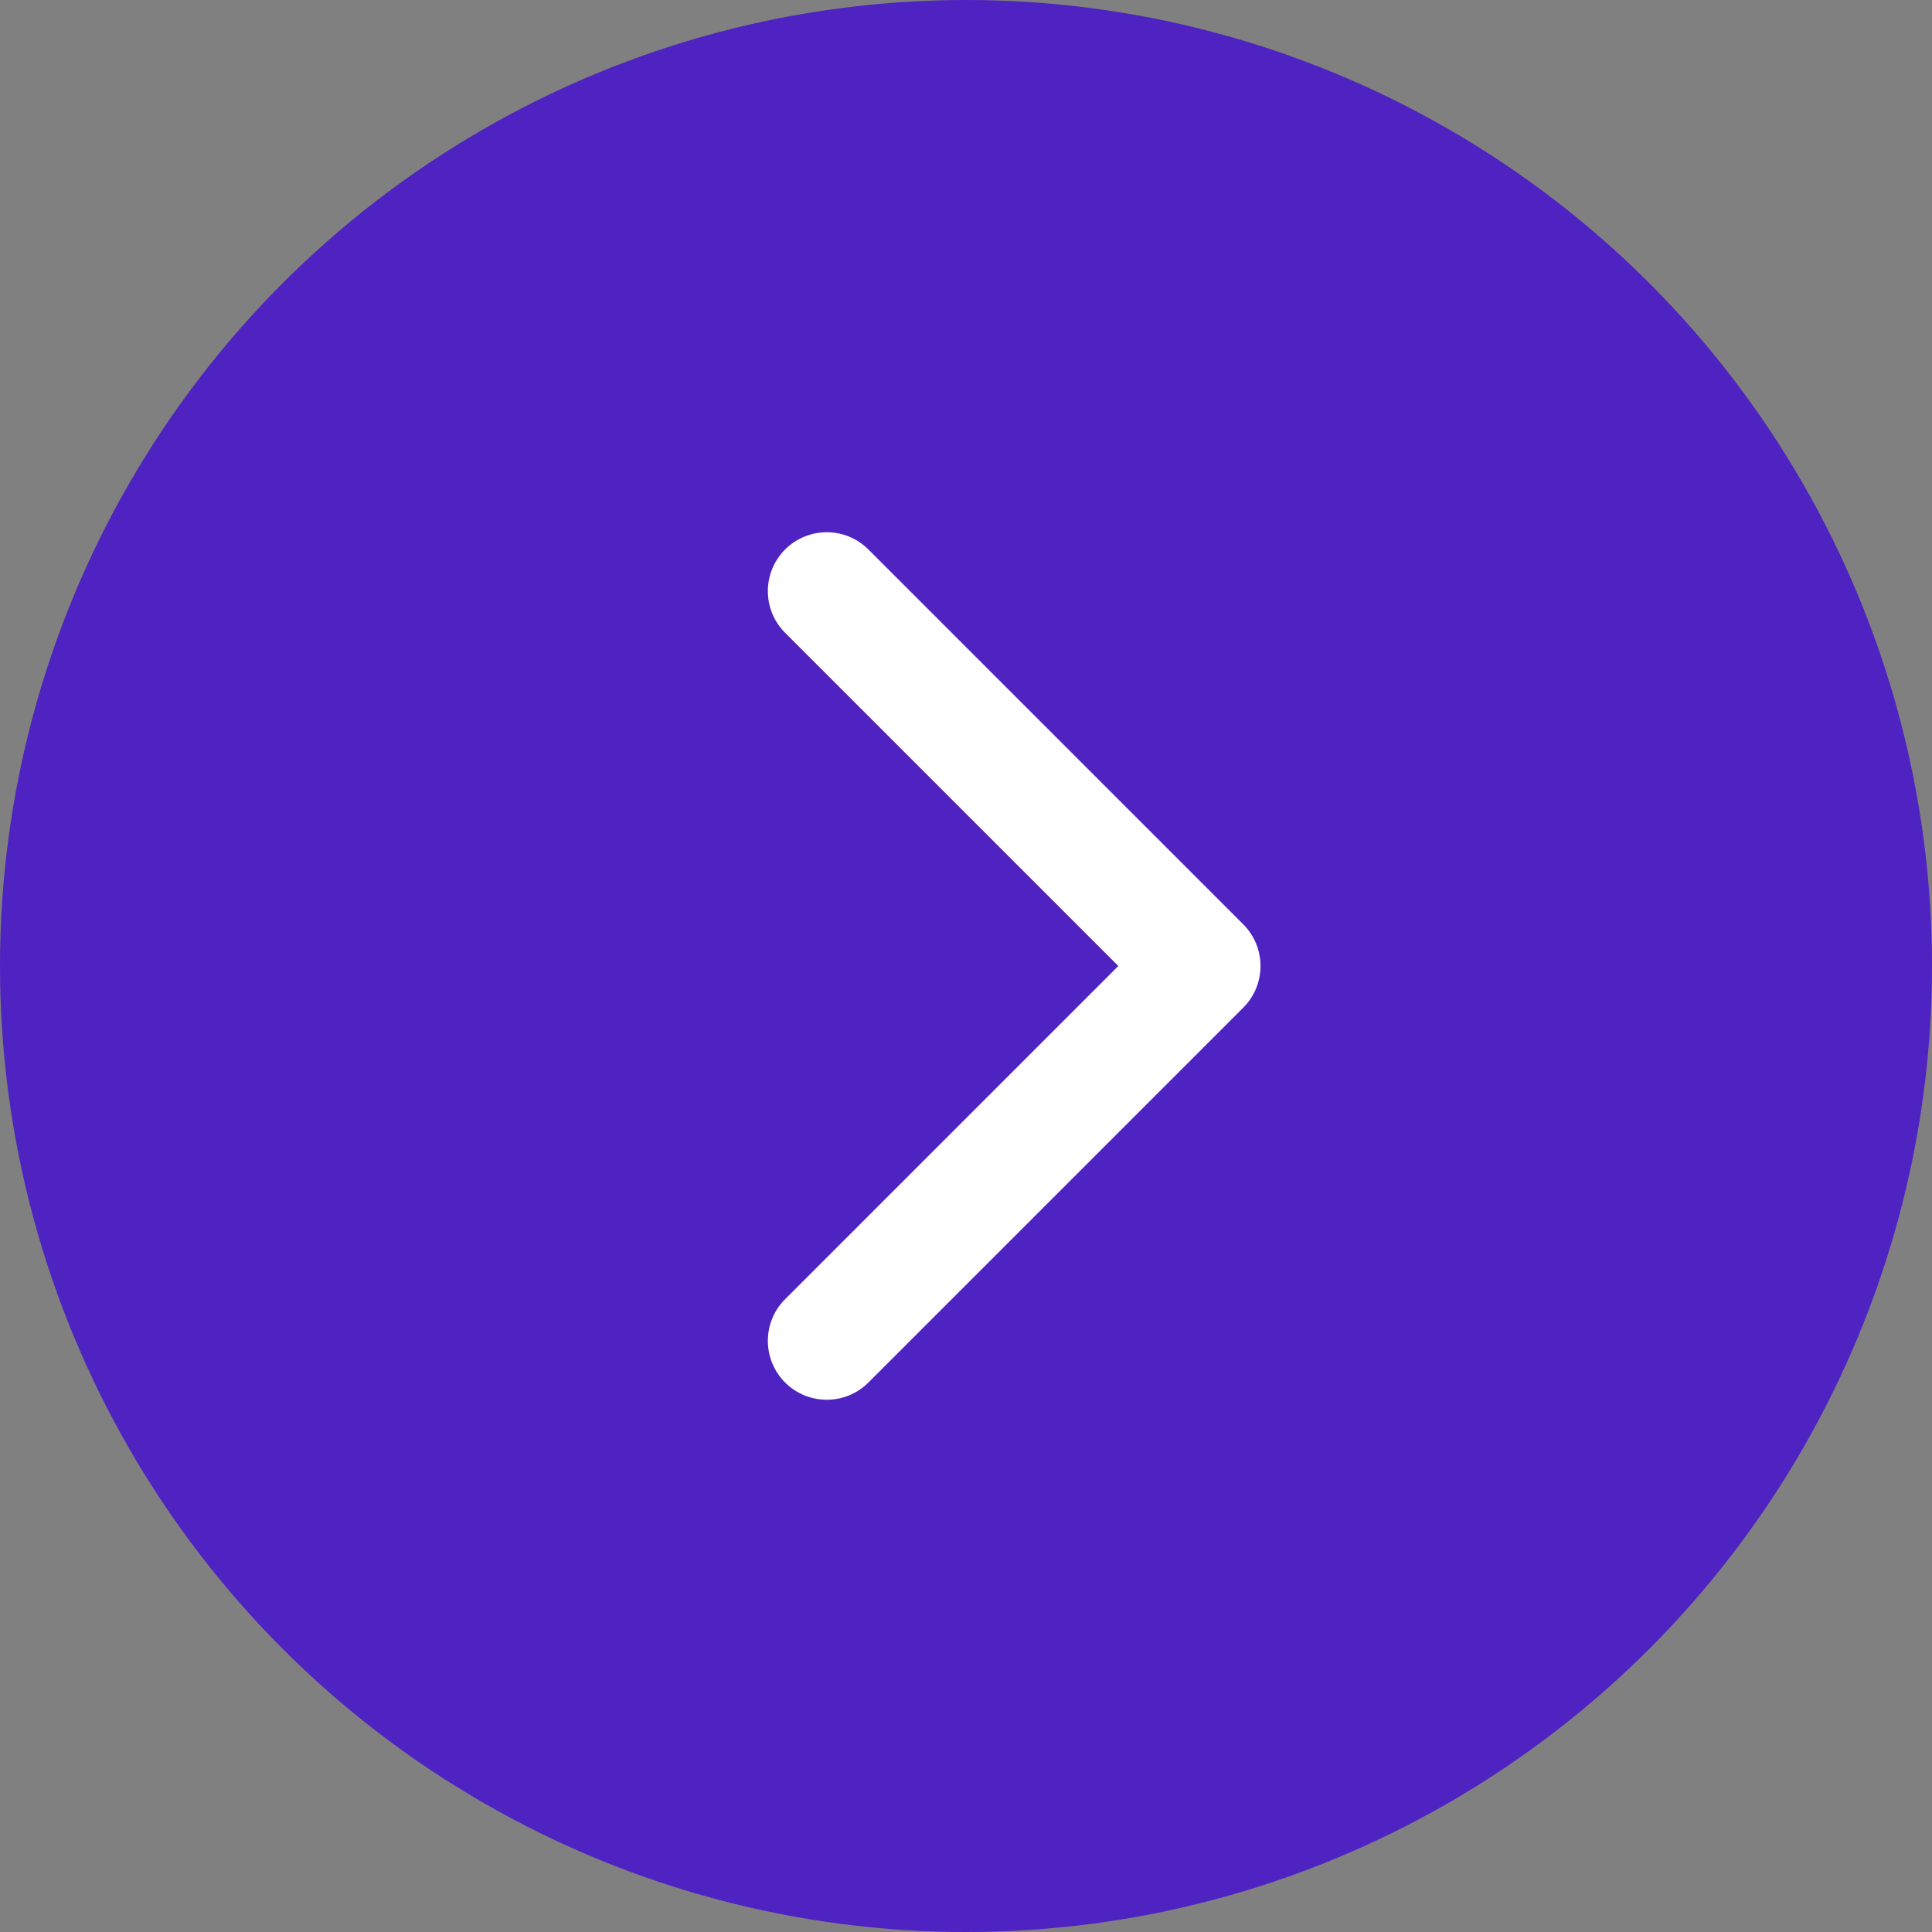
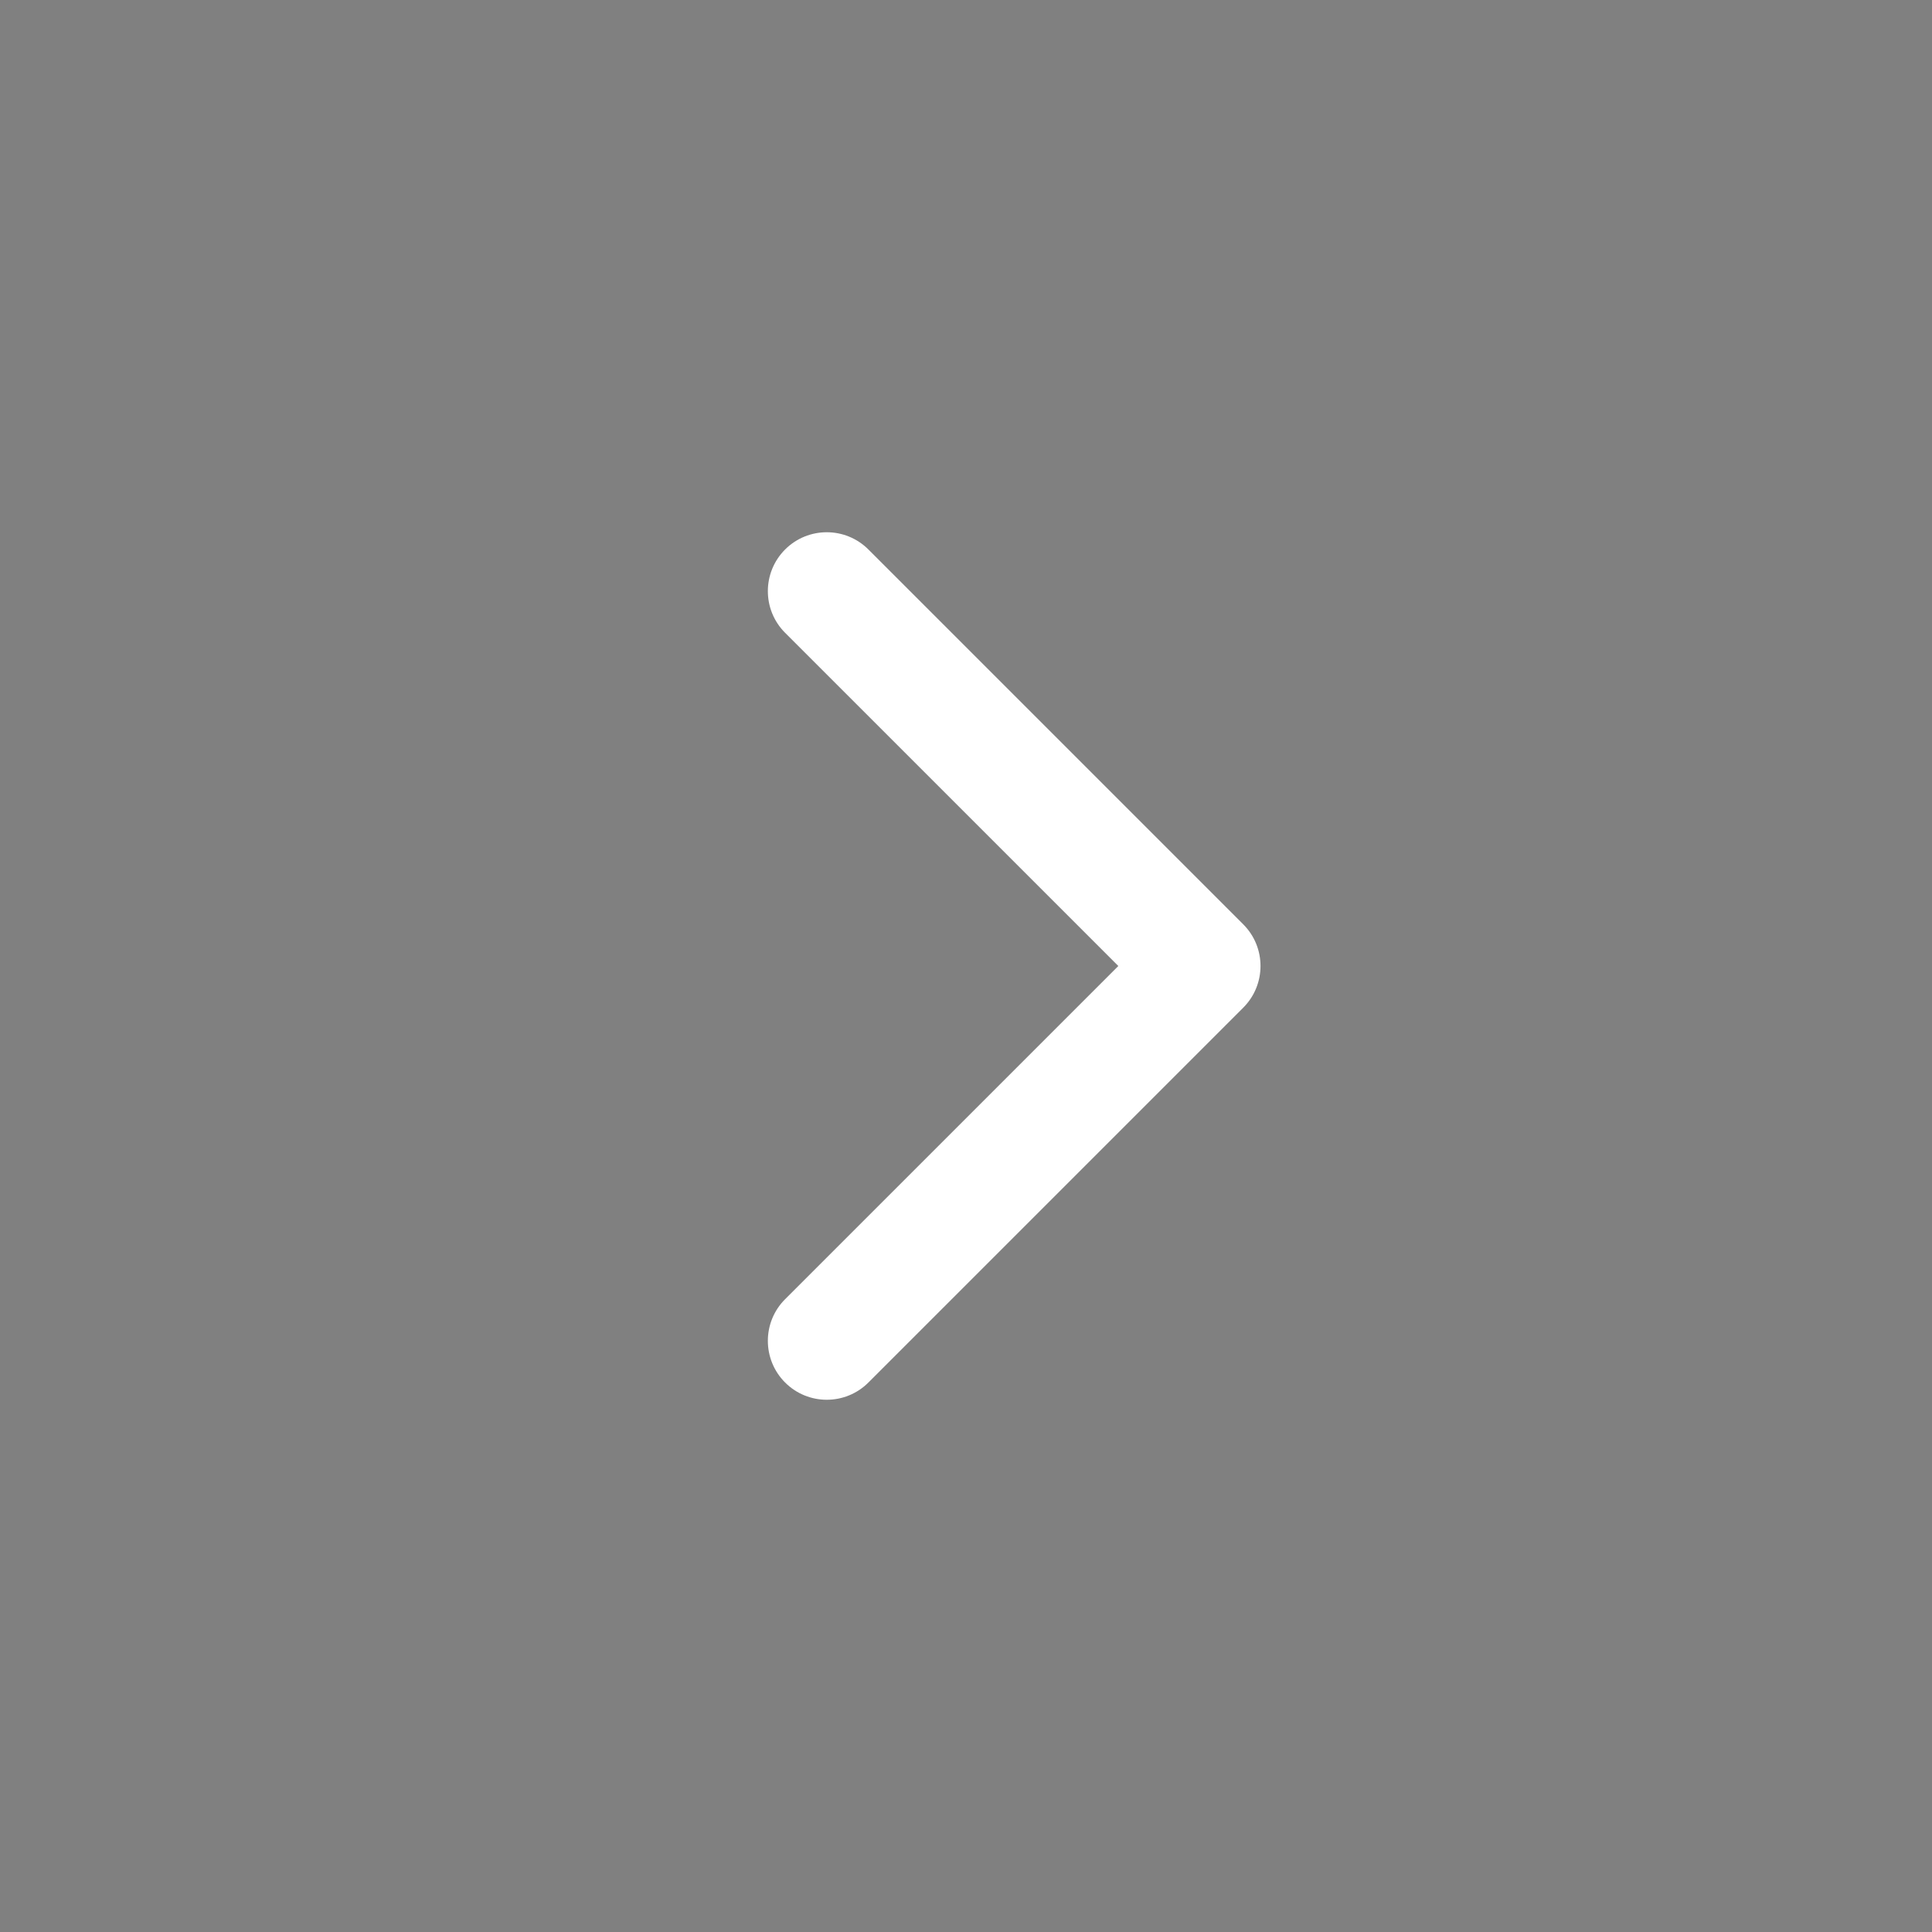
<svg xmlns="http://www.w3.org/2000/svg" width="82" height="82" viewBox="0 0 82 82" fill="none">
  <rect x="0" y="0" width="82" height="82" fill="#808080" stroke="none" />
-   <circle cx="41" cy="41" r="41" fill="#4F22C2" />
-   <path d="M52.768 42.768C53.744 41.791 53.744 40.209 52.768 39.232L36.858 23.322C35.882 22.346 34.299 22.346 33.322 23.322C32.346 24.299 32.346 25.882 33.322 26.858L47.465 41L33.322 55.142C32.346 56.118 32.346 57.701 33.322 58.678C34.299 59.654 35.882 59.654 36.858 58.678L52.768 42.768ZM48 43.5L51 43.5L51 38.5L48 38.5L48 43.5Z" fill="white" />
+   <path d="M52.768 42.768C53.744 41.791 53.744 40.209 52.768 39.232L36.858 23.322C35.882 22.346 34.299 22.346 33.322 23.322C32.346 24.299 32.346 25.882 33.322 26.858L47.465 41L33.322 55.142C32.346 56.118 32.346 57.701 33.322 58.678C34.299 59.654 35.882 59.654 36.858 58.678L52.768 42.768ZM48 43.5L51 38.5L48 38.5L48 43.5Z" fill="white" />
</svg>